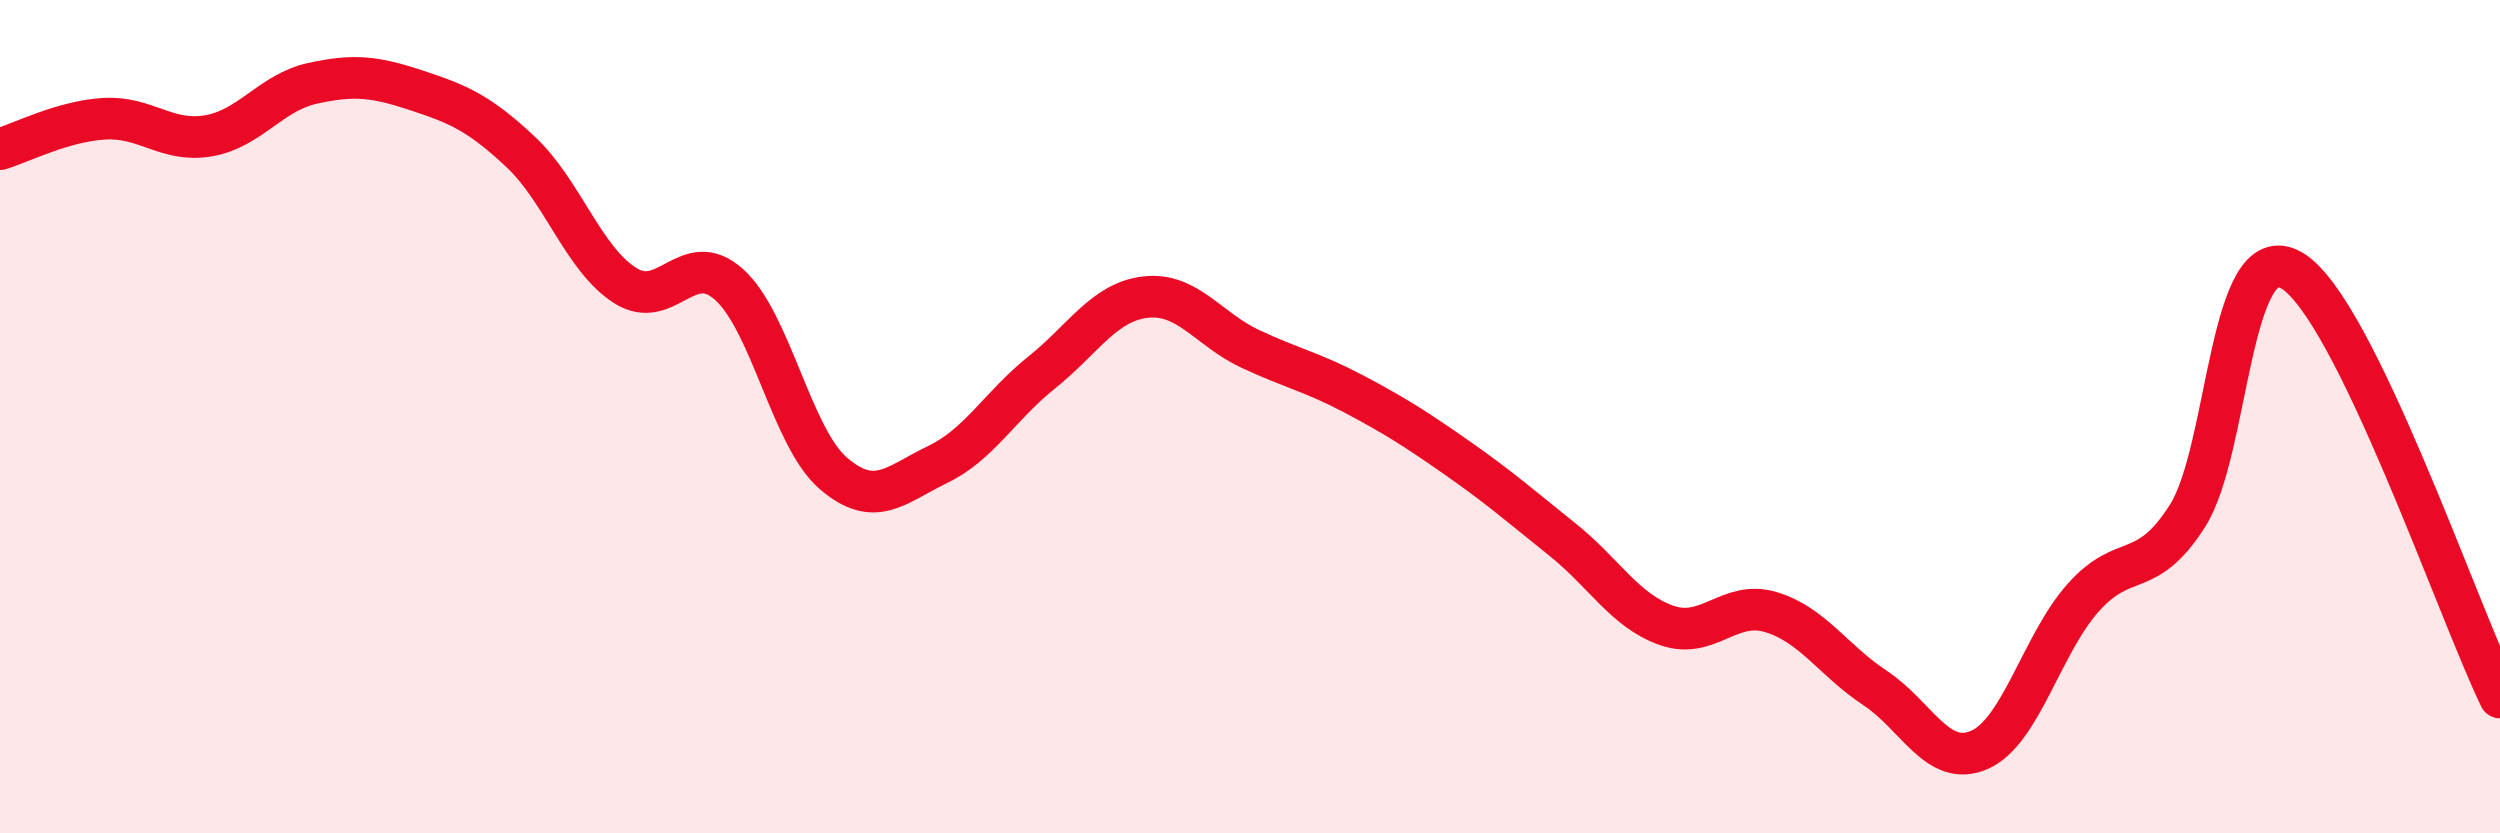
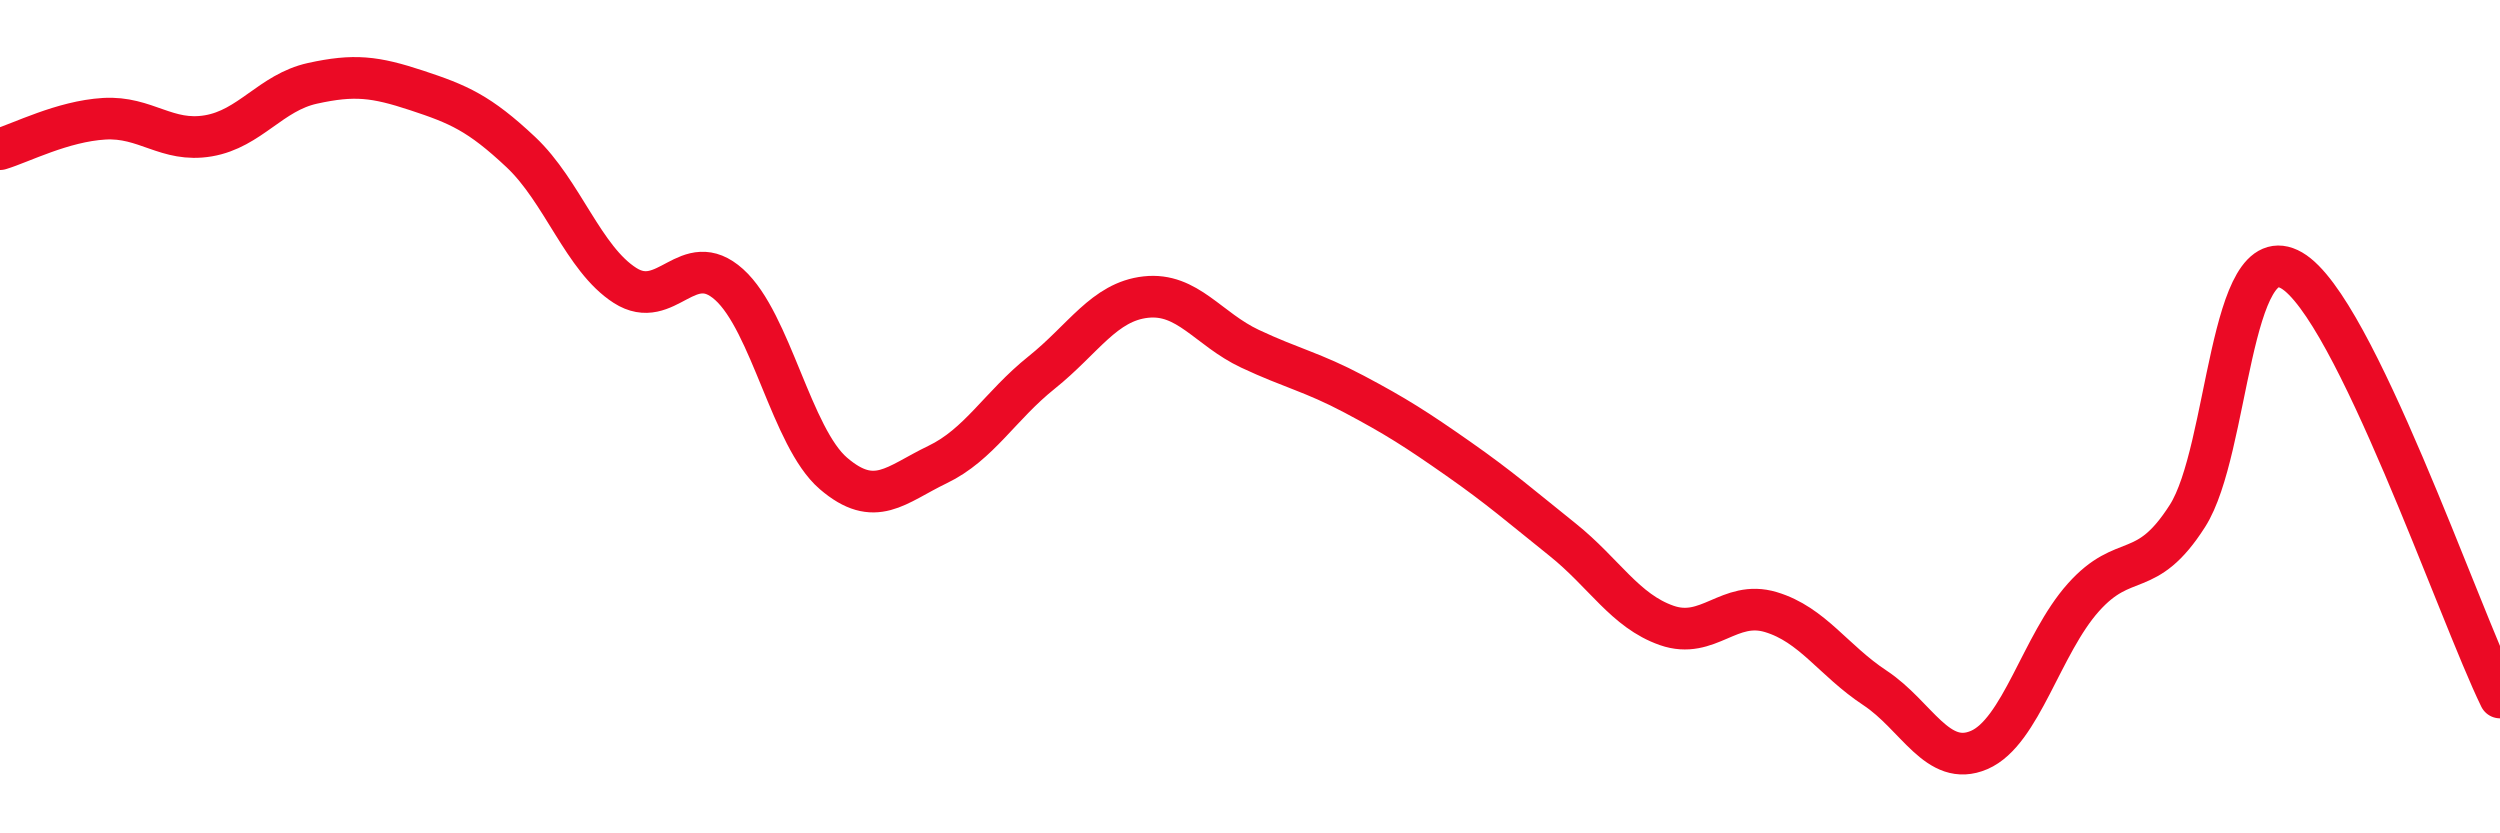
<svg xmlns="http://www.w3.org/2000/svg" width="60" height="20" viewBox="0 0 60 20">
-   <path d="M 0,3.58 C 0.5,3.43 1.5,2.91 2.5,2.85 C 3.5,2.79 4,3.43 5,3.26 C 6,3.09 6.5,2.22 7.5,2 C 8.5,1.78 9,1.84 10,2.17 C 11,2.5 11.5,2.71 12.5,3.65 C 13.5,4.59 14,6.21 15,6.85 C 16,7.49 16.5,5.93 17.5,6.83 C 18.5,7.73 19,10.5 20,11.36 C 21,12.22 21.5,11.63 22.5,11.15 C 23.5,10.67 24,9.74 25,8.94 C 26,8.14 26.5,7.24 27.5,7.13 C 28.5,7.02 29,7.9 30,8.37 C 31,8.84 31.5,8.93 32.5,9.46 C 33.5,9.99 34,10.31 35,11.01 C 36,11.71 36.5,12.15 37.5,12.95 C 38.5,13.75 39,14.66 40,15.01 C 41,15.36 41.5,14.39 42.5,14.69 C 43.5,14.99 44,15.85 45,16.51 C 46,17.17 46.5,18.43 47.5,18 C 48.5,17.57 49,15.46 50,14.34 C 51,13.22 51.5,13.95 52.5,12.38 C 53.5,10.81 53.5,5.62 55,6.49 C 56.5,7.36 59,14.69 60,16.74L60 20L0 20Z" fill="#EB0A25" opacity="0.1" stroke-linecap="round" stroke-linejoin="round" />
  <path d="M 0,3.58 C 0.5,3.43 1.5,2.91 2.5,2.85 C 3.5,2.79 4,3.43 5,3.26 C 6,3.09 6.5,2.22 7.5,2 C 8.5,1.78 9,1.84 10,2.17 C 11,2.5 11.5,2.71 12.5,3.65 C 13.5,4.59 14,6.21 15,6.85 C 16,7.49 16.5,5.93 17.5,6.83 C 18.5,7.73 19,10.5 20,11.36 C 21,12.22 21.5,11.63 22.5,11.15 C 23.5,10.67 24,9.74 25,8.94 C 26,8.14 26.5,7.24 27.5,7.13 C 28.5,7.02 29,7.9 30,8.37 C 31,8.84 31.5,8.93 32.5,9.46 C 33.5,9.99 34,10.31 35,11.01 C 36,11.71 36.5,12.15 37.5,12.95 C 38.5,13.75 39,14.66 40,15.01 C 41,15.36 41.5,14.39 42.5,14.69 C 43.5,14.99 44,15.85 45,16.51 C 46,17.17 46.5,18.43 47.5,18 C 48.5,17.57 49,15.46 50,14.34 C 51,13.22 51.5,13.95 52.5,12.38 C 53.5,10.81 53.5,5.62 55,6.49 C 56.5,7.36 59,14.69 60,16.74" stroke="#EB0A25" stroke-width="1" fill="none" stroke-linecap="round" stroke-linejoin="round" />
</svg>